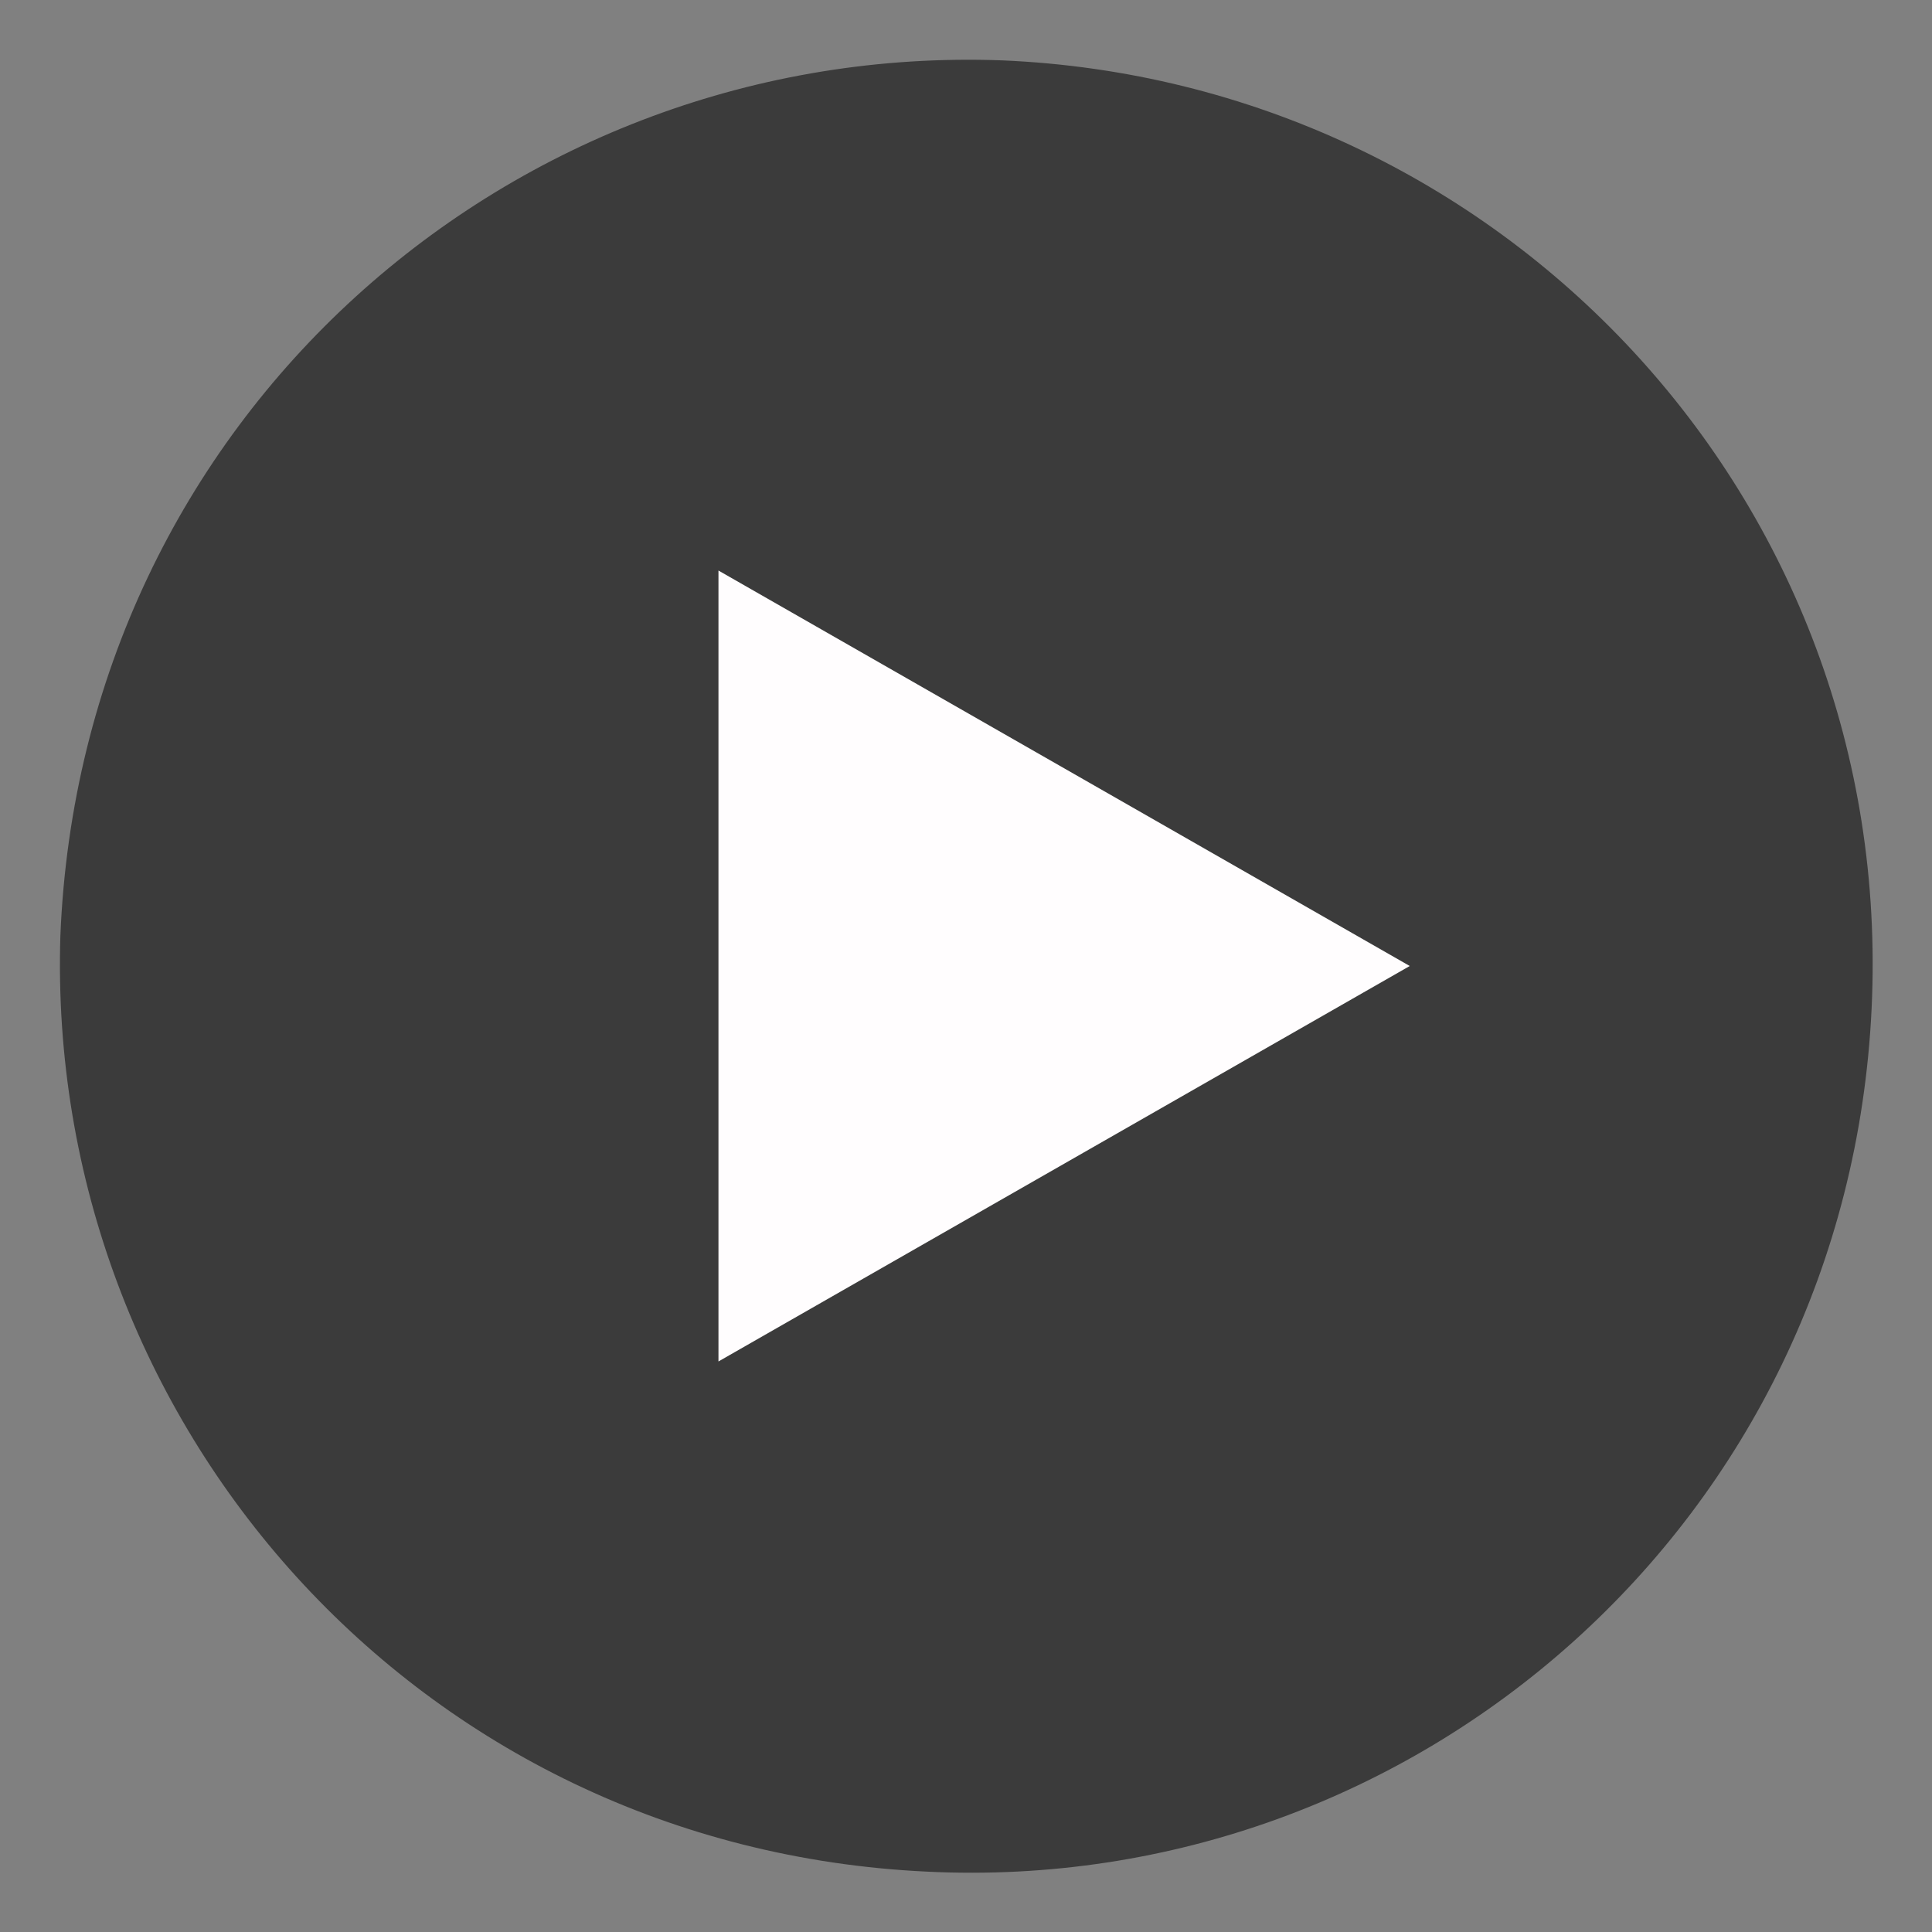
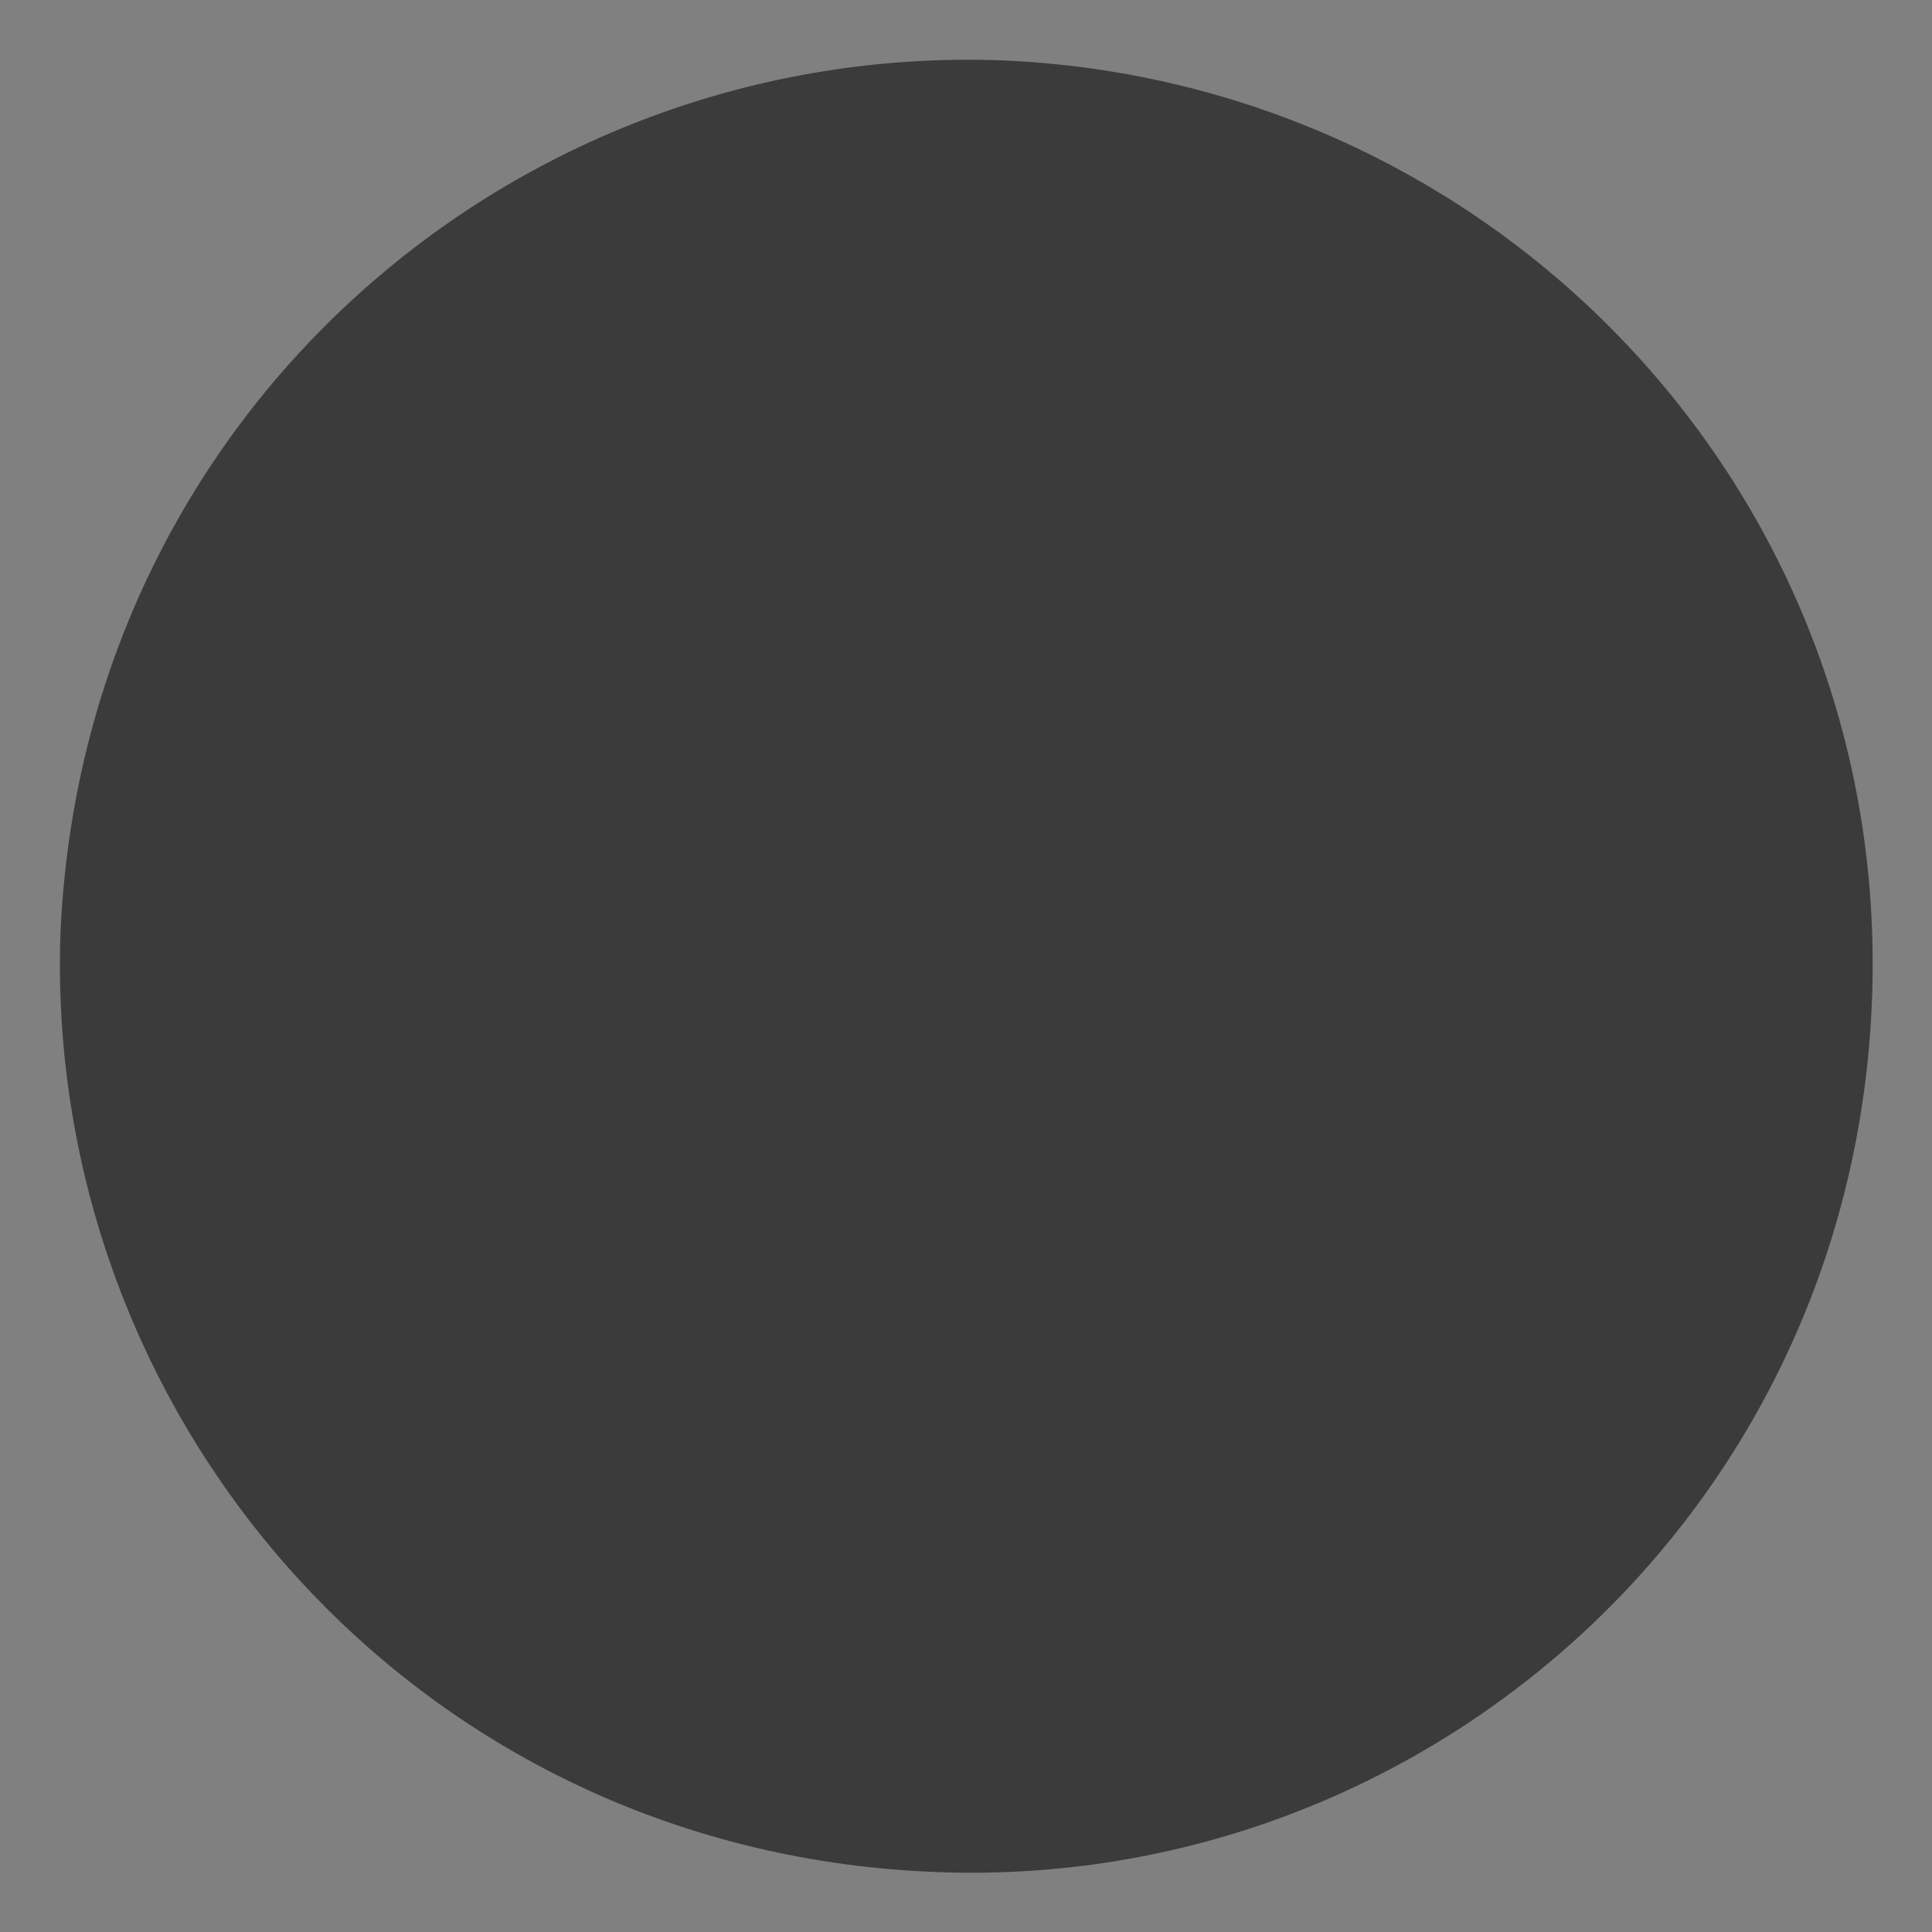
<svg xmlns="http://www.w3.org/2000/svg" version="1.1" id="Ebene_1" x="0px" y="0px" viewBox="0 0 64 64" style="enable-background:new 0 0 64 64;" xml:space="preserve">
  <rect x="0" y="0" width="64" height="64" fill="#808080" stroke="none" />
  <style type="text/css">
	.st0{fill:#3B3B3B;}
	.st1{fill:#FFFDFE;}
</style>
  <g>
    <path class="st0" d="M2,31C2.7,13.8,17,1.4,33.2,2C49.7,2.7,62.8,16.5,62,33.4c-0.8,17-15.1,29.4-31.3,28.6   C13.8,61.2,1.5,47.1,2,31z" />
-     <polyline class="st1" points="23.8,45.1 23.8,18.9 46.7,32  " />
  </g>
</svg>